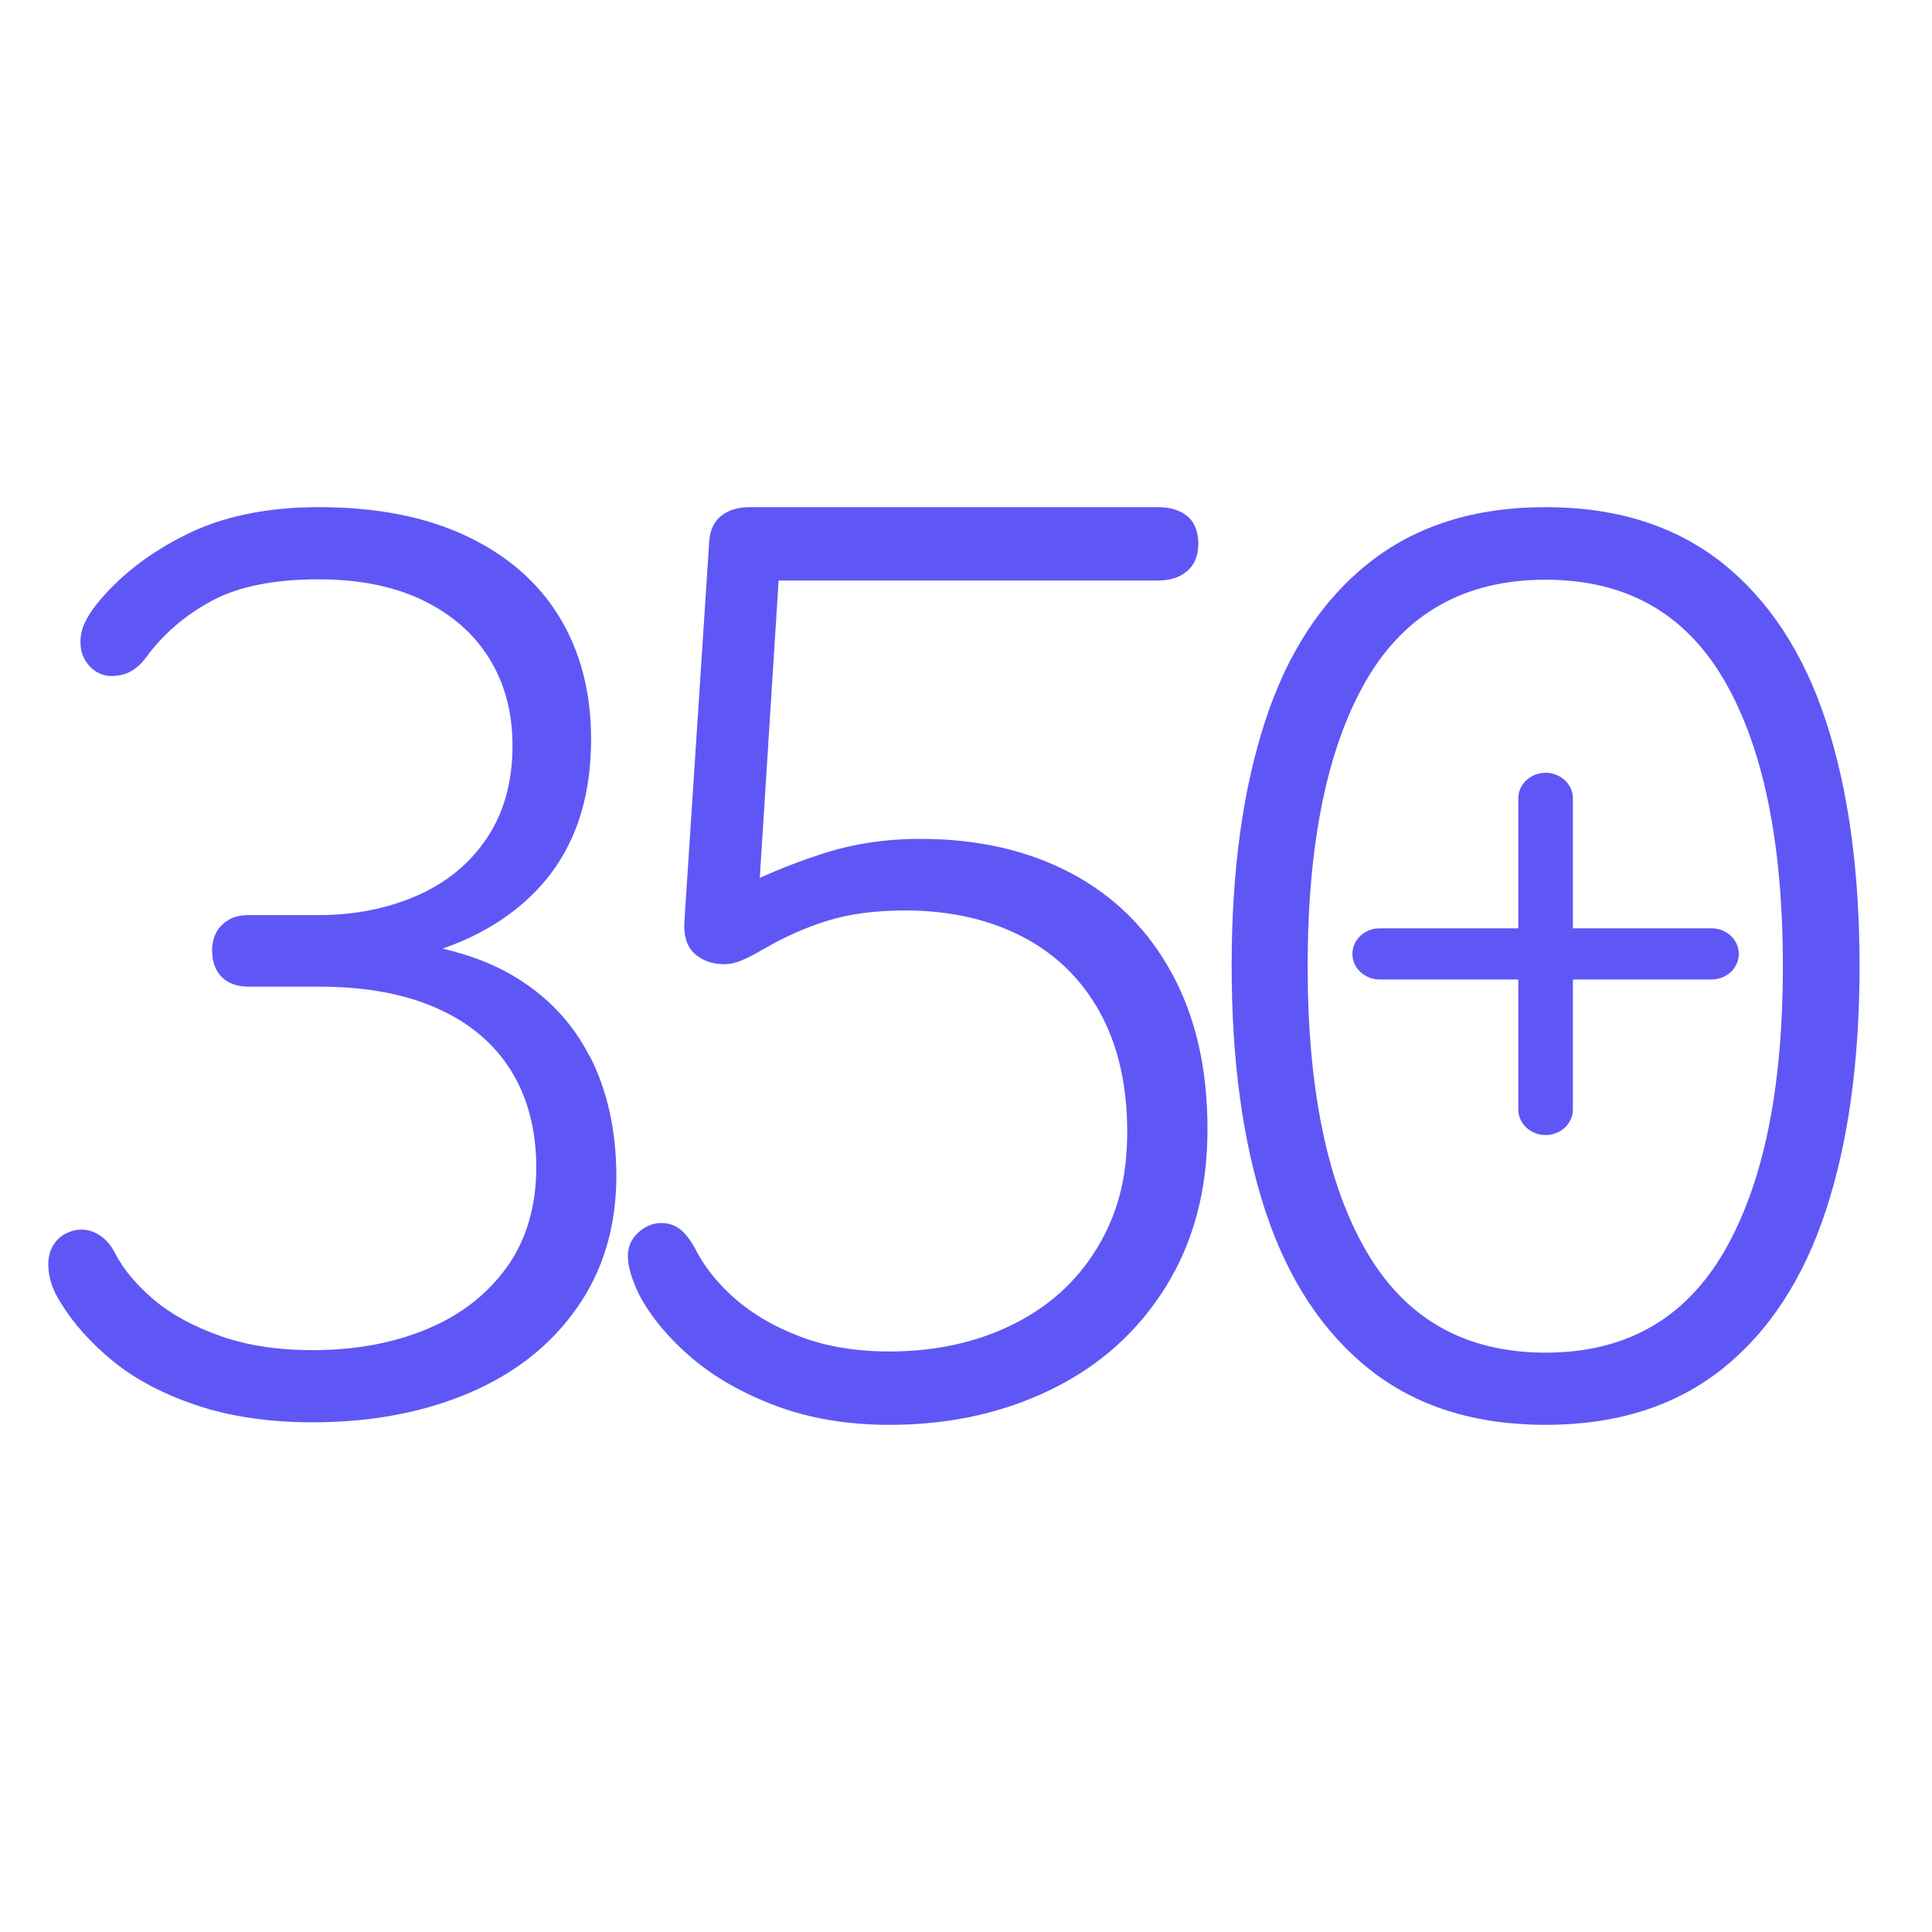
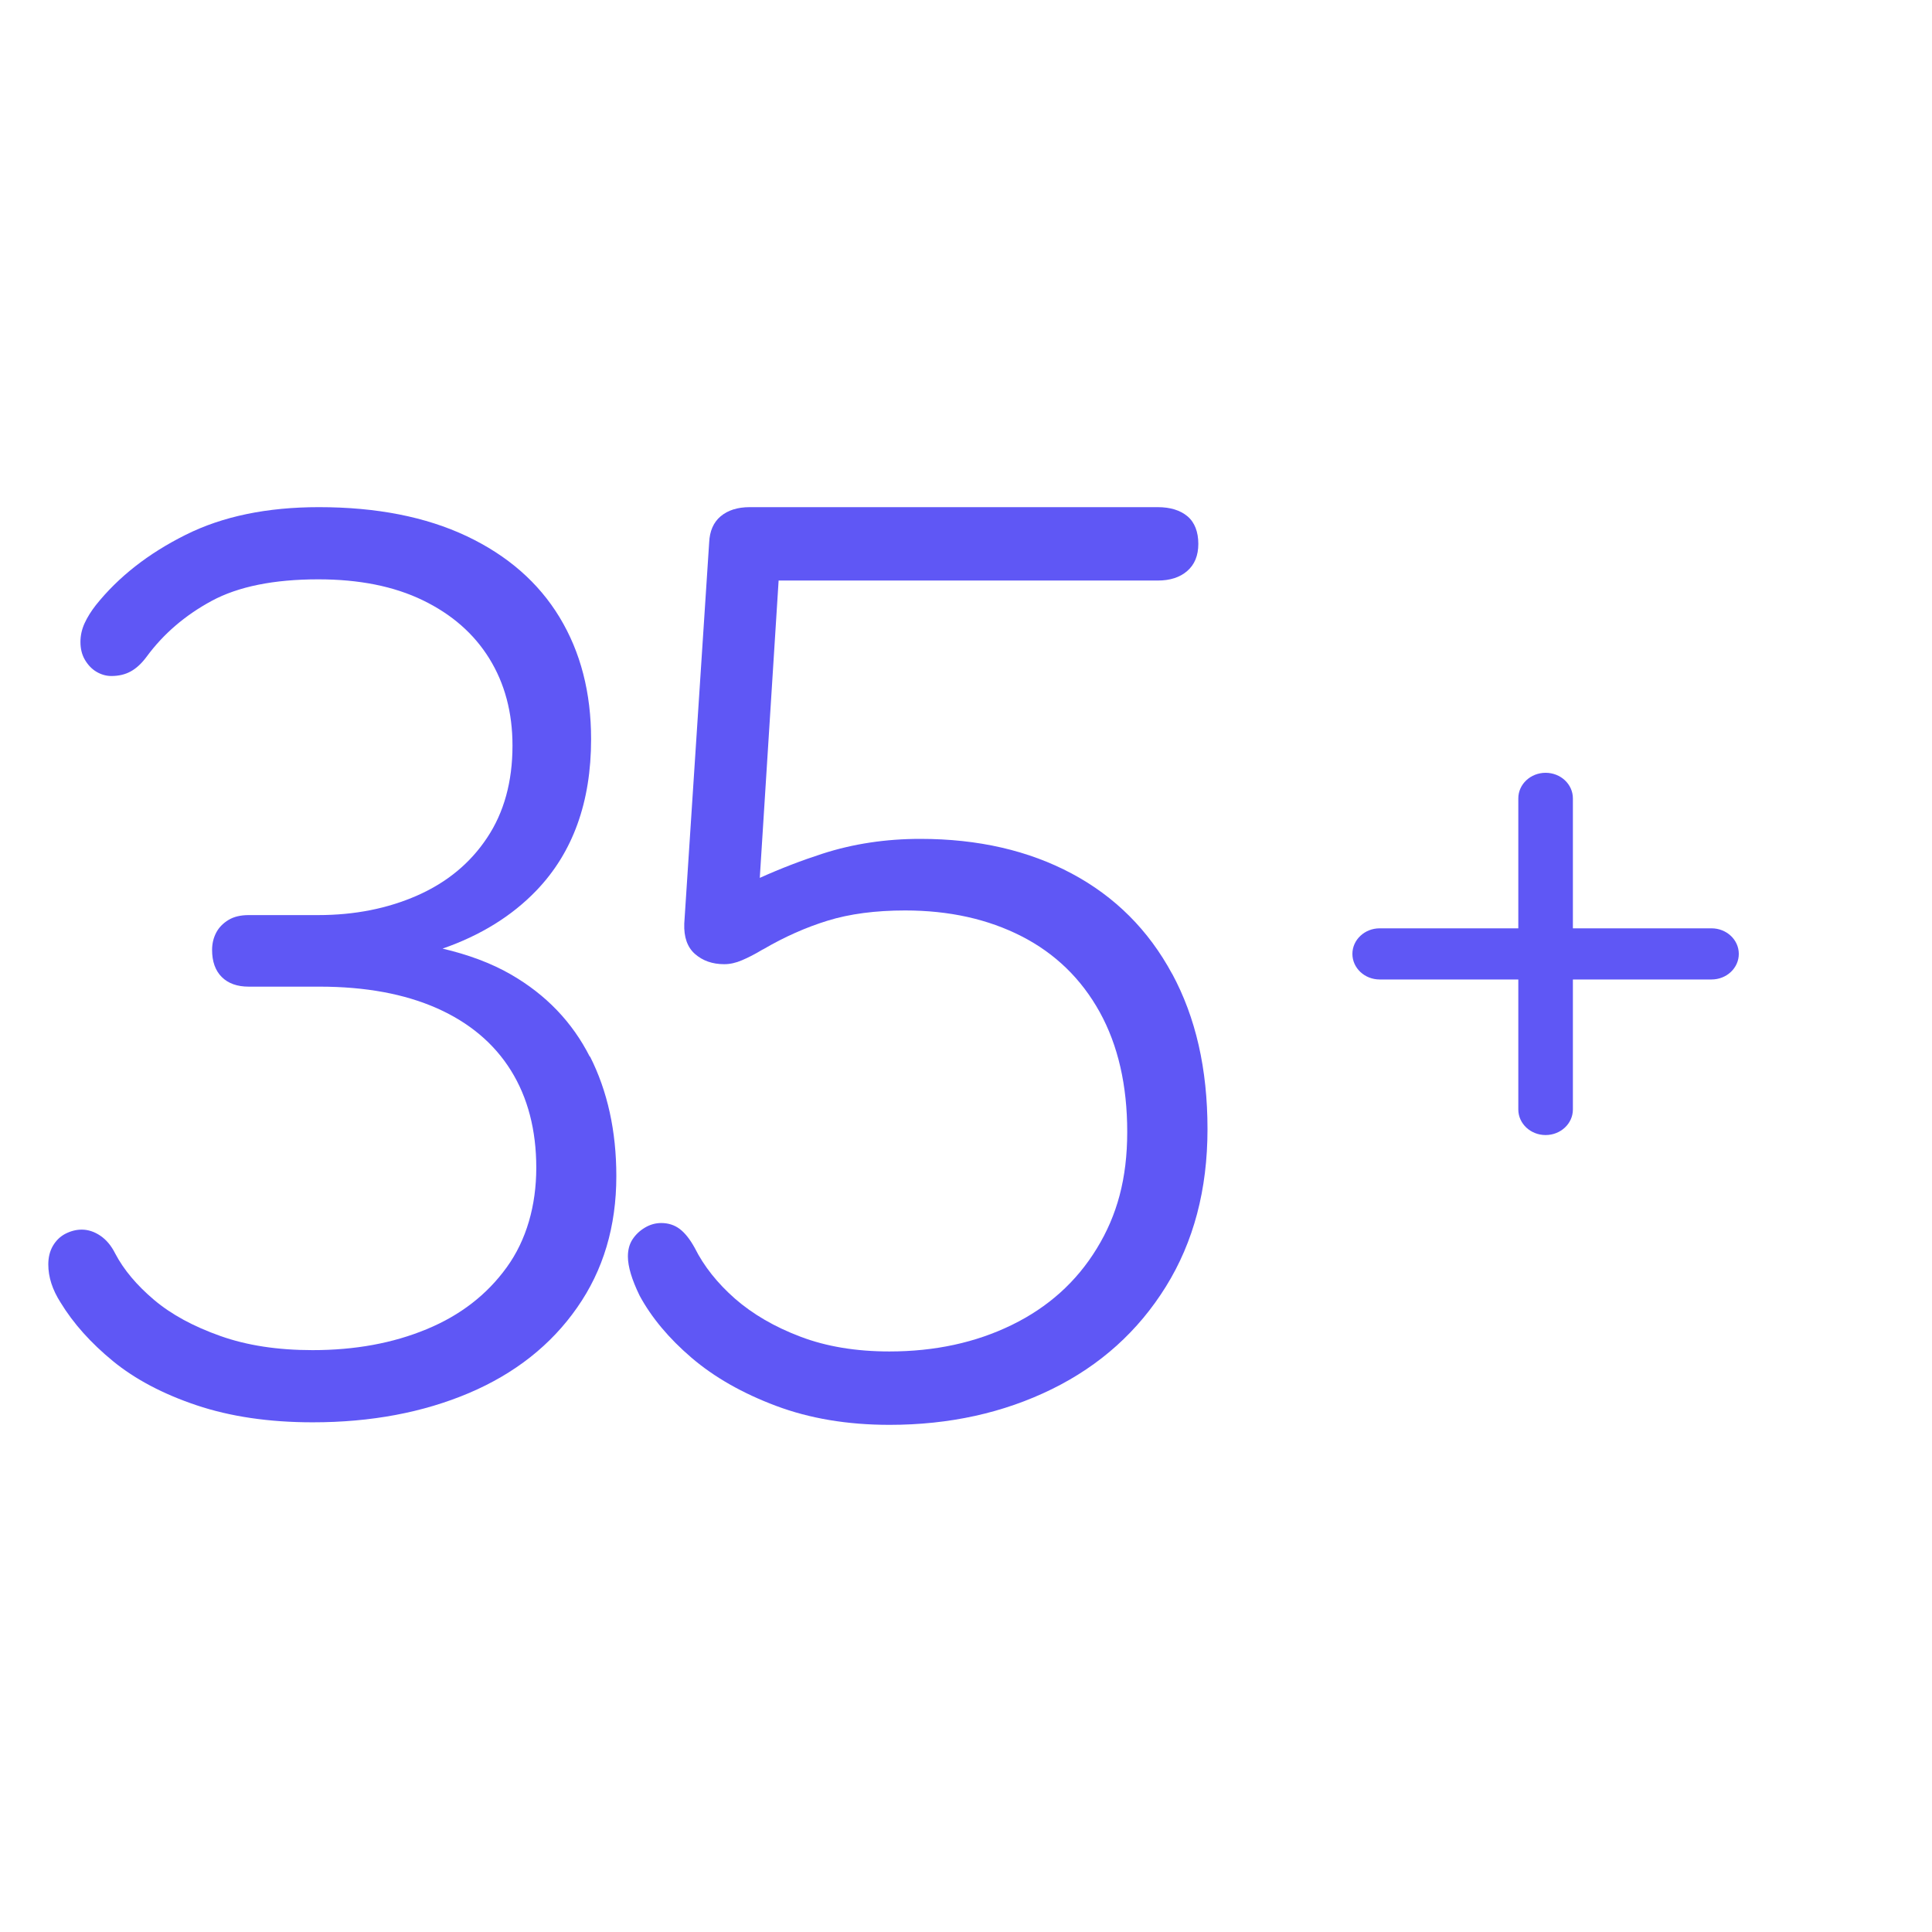
<svg xmlns="http://www.w3.org/2000/svg" width="80" height="80" viewBox="0 0 80 80" fill="none">
-   <path d="M75.608 29.862C74.677 27.025 73.242 24.844 71.31 23.305C69.371 21.773 66.934 21 64 21C61.066 21 58.63 21.766 56.69 23.305C54.751 24.836 53.316 27.017 52.392 29.847C51.462 32.677 51 36.061 51 40C51 43.939 51.462 47.301 52.392 50.131C53.323 52.961 54.758 55.142 56.69 56.688C58.63 58.234 61.066 59 64 59C66.934 59 69.371 58.227 71.31 56.688C73.249 55.142 74.677 52.953 75.608 50.116C76.538 47.279 77 43.91 77 40C77 36.091 76.538 32.692 75.608 29.862ZM71.402 51.809C69.783 54.609 67.317 56.01 64 56.01C60.683 56.01 58.21 54.617 56.584 51.823C54.957 49.03 54.147 45.091 54.147 40.007C54.147 34.924 54.957 30.963 56.569 28.177C58.189 25.391 60.661 24.005 64 24.005C67.339 24.005 69.783 25.398 71.402 28.177C73.015 30.963 73.825 34.902 73.825 40.007C73.825 45.113 73.015 49.008 71.402 51.809Z" fill="#5F57F5" />
  <path d="M70.87 38.44H65.13V33.059C65.13 32.474 64.624 32 64 32C63.376 32 62.87 32.474 62.87 33.059V38.44H57.13C56.506 38.44 56 38.915 56 39.499C56 40.084 56.506 40.558 57.13 40.558H62.87V45.941C62.87 46.526 63.376 47 64 47C64.624 47 65.13 46.526 65.13 45.941V40.558H70.87C71.494 40.558 72 40.085 72 39.499C72 38.914 71.494 38.44 70.87 38.44Z" fill="#5F57F5" />
  <path d="M24.423 43.757C23.697 42.323 22.606 41.188 21.162 40.354C20.33 39.874 19.378 39.527 18.326 39.28C19.897 38.733 21.195 37.933 22.213 36.872C23.724 35.297 24.476 33.209 24.476 30.607C24.476 28.686 24.044 27.004 23.172 25.563C22.3 24.122 21.015 23.002 19.325 22.201C17.628 21.4 15.591 21 13.208 21C11.058 21 9.215 21.38 7.684 22.148C6.146 22.915 4.909 23.882 3.97 25.056C3.777 25.303 3.617 25.557 3.504 25.804C3.391 26.05 3.331 26.311 3.331 26.578C3.331 26.864 3.391 27.111 3.518 27.325C3.644 27.538 3.804 27.705 3.997 27.819C4.19 27.932 4.396 27.992 4.609 27.992C4.909 27.992 5.175 27.932 5.408 27.805C5.641 27.678 5.86 27.478 6.073 27.191C6.765 26.25 7.664 25.477 8.762 24.883C9.86 24.289 11.338 23.989 13.181 23.989C14.872 23.989 16.31 24.276 17.508 24.856C18.706 25.437 19.624 26.237 20.263 27.271C20.902 28.305 21.221 29.506 21.221 30.874C21.221 32.368 20.869 33.643 20.17 34.69C19.471 35.744 18.506 36.538 17.281 37.079C16.057 37.619 14.686 37.892 13.175 37.892H10.3C9.96 37.892 9.681 37.959 9.461 38.093C9.241 38.226 9.068 38.4 8.955 38.613C8.842 38.827 8.782 39.067 8.782 39.334C8.782 39.814 8.915 40.188 9.181 40.455C9.448 40.721 9.82 40.855 10.3 40.855H13.228C15.132 40.855 16.749 41.155 18.093 41.749C19.431 42.343 20.456 43.203 21.155 44.324C21.854 45.445 22.206 46.793 22.206 48.354C22.206 49.915 21.8 51.349 20.982 52.477C20.163 53.611 19.058 54.465 17.667 55.039C16.27 55.619 14.699 55.906 12.942 55.906C11.504 55.906 10.226 55.713 9.121 55.319C8.01 54.925 7.098 54.432 6.379 53.825C5.661 53.217 5.122 52.577 4.769 51.903C4.609 51.583 4.403 51.336 4.156 51.169C3.91 51.002 3.651 50.916 3.384 50.916C3.151 50.916 2.925 50.976 2.705 51.089C2.486 51.203 2.313 51.376 2.186 51.596C2.06 51.816 2 52.07 2 52.357C2 52.877 2.166 53.398 2.506 53.931C3.038 54.805 3.764 55.612 4.676 56.36C5.587 57.107 6.745 57.721 8.136 58.188C9.527 58.655 11.132 58.895 12.948 58.895C15.364 58.895 17.521 58.488 19.424 57.681C21.321 56.873 22.819 55.693 23.897 54.145C24.982 52.597 25.521 50.782 25.521 48.701C25.521 46.833 25.155 45.178 24.43 43.744L24.423 43.757Z" fill="#5F57F5" />
  <path d="M48.535 40.326C47.558 38.514 46.174 37.131 44.383 36.174C42.592 35.218 40.503 34.736 38.109 34.736C36.677 34.736 35.327 34.94 34.066 35.347C33.204 35.625 32.336 35.957 31.461 36.351L32.241 24.039H47.938C48.447 24.039 48.853 23.91 49.159 23.645C49.464 23.381 49.62 23.008 49.62 22.52C49.62 22.031 49.471 21.631 49.172 21.38C48.874 21.129 48.46 21 47.938 21H31.047C30.538 21 30.138 21.129 29.839 21.38C29.541 21.631 29.385 21.997 29.365 22.465L28.334 38.243C28.313 38.806 28.462 39.227 28.781 39.505C29.1 39.783 29.5 39.925 29.989 39.925C30.226 39.925 30.47 39.871 30.721 39.763C30.979 39.654 31.257 39.512 31.562 39.328L31.617 39.301C32.485 38.793 33.374 38.399 34.276 38.121C35.178 37.843 36.25 37.7 37.478 37.7C39.309 37.7 40.917 38.06 42.307 38.772C43.698 39.484 44.777 40.536 45.536 41.906C46.296 43.283 46.676 44.938 46.676 46.871C46.676 48.805 46.255 50.331 45.414 51.701C44.573 53.078 43.4 54.13 41.9 54.862C40.401 55.595 38.706 55.961 36.827 55.961C35.449 55.961 34.222 55.758 33.15 55.351C32.071 54.944 31.169 54.415 30.436 53.777C29.704 53.132 29.148 52.434 28.768 51.674C28.571 51.315 28.361 51.05 28.143 50.887C27.927 50.724 27.669 50.643 27.384 50.643C27.146 50.643 26.922 50.704 26.705 50.833C26.488 50.962 26.319 51.125 26.19 51.321C26.061 51.518 26 51.755 26 52.027C26 52.447 26.163 52.99 26.488 53.655C26.977 54.557 27.696 55.418 28.632 56.219C29.575 57.026 30.742 57.691 32.132 58.213C33.523 58.736 35.09 59 36.833 59C39.309 59 41.554 58.505 43.556 57.521C45.557 56.538 47.131 55.12 48.277 53.275C49.423 51.43 50 49.259 50 46.756C50 44.253 49.512 42.13 48.535 40.319V40.326Z" fill="#5F57F5" />
</svg>